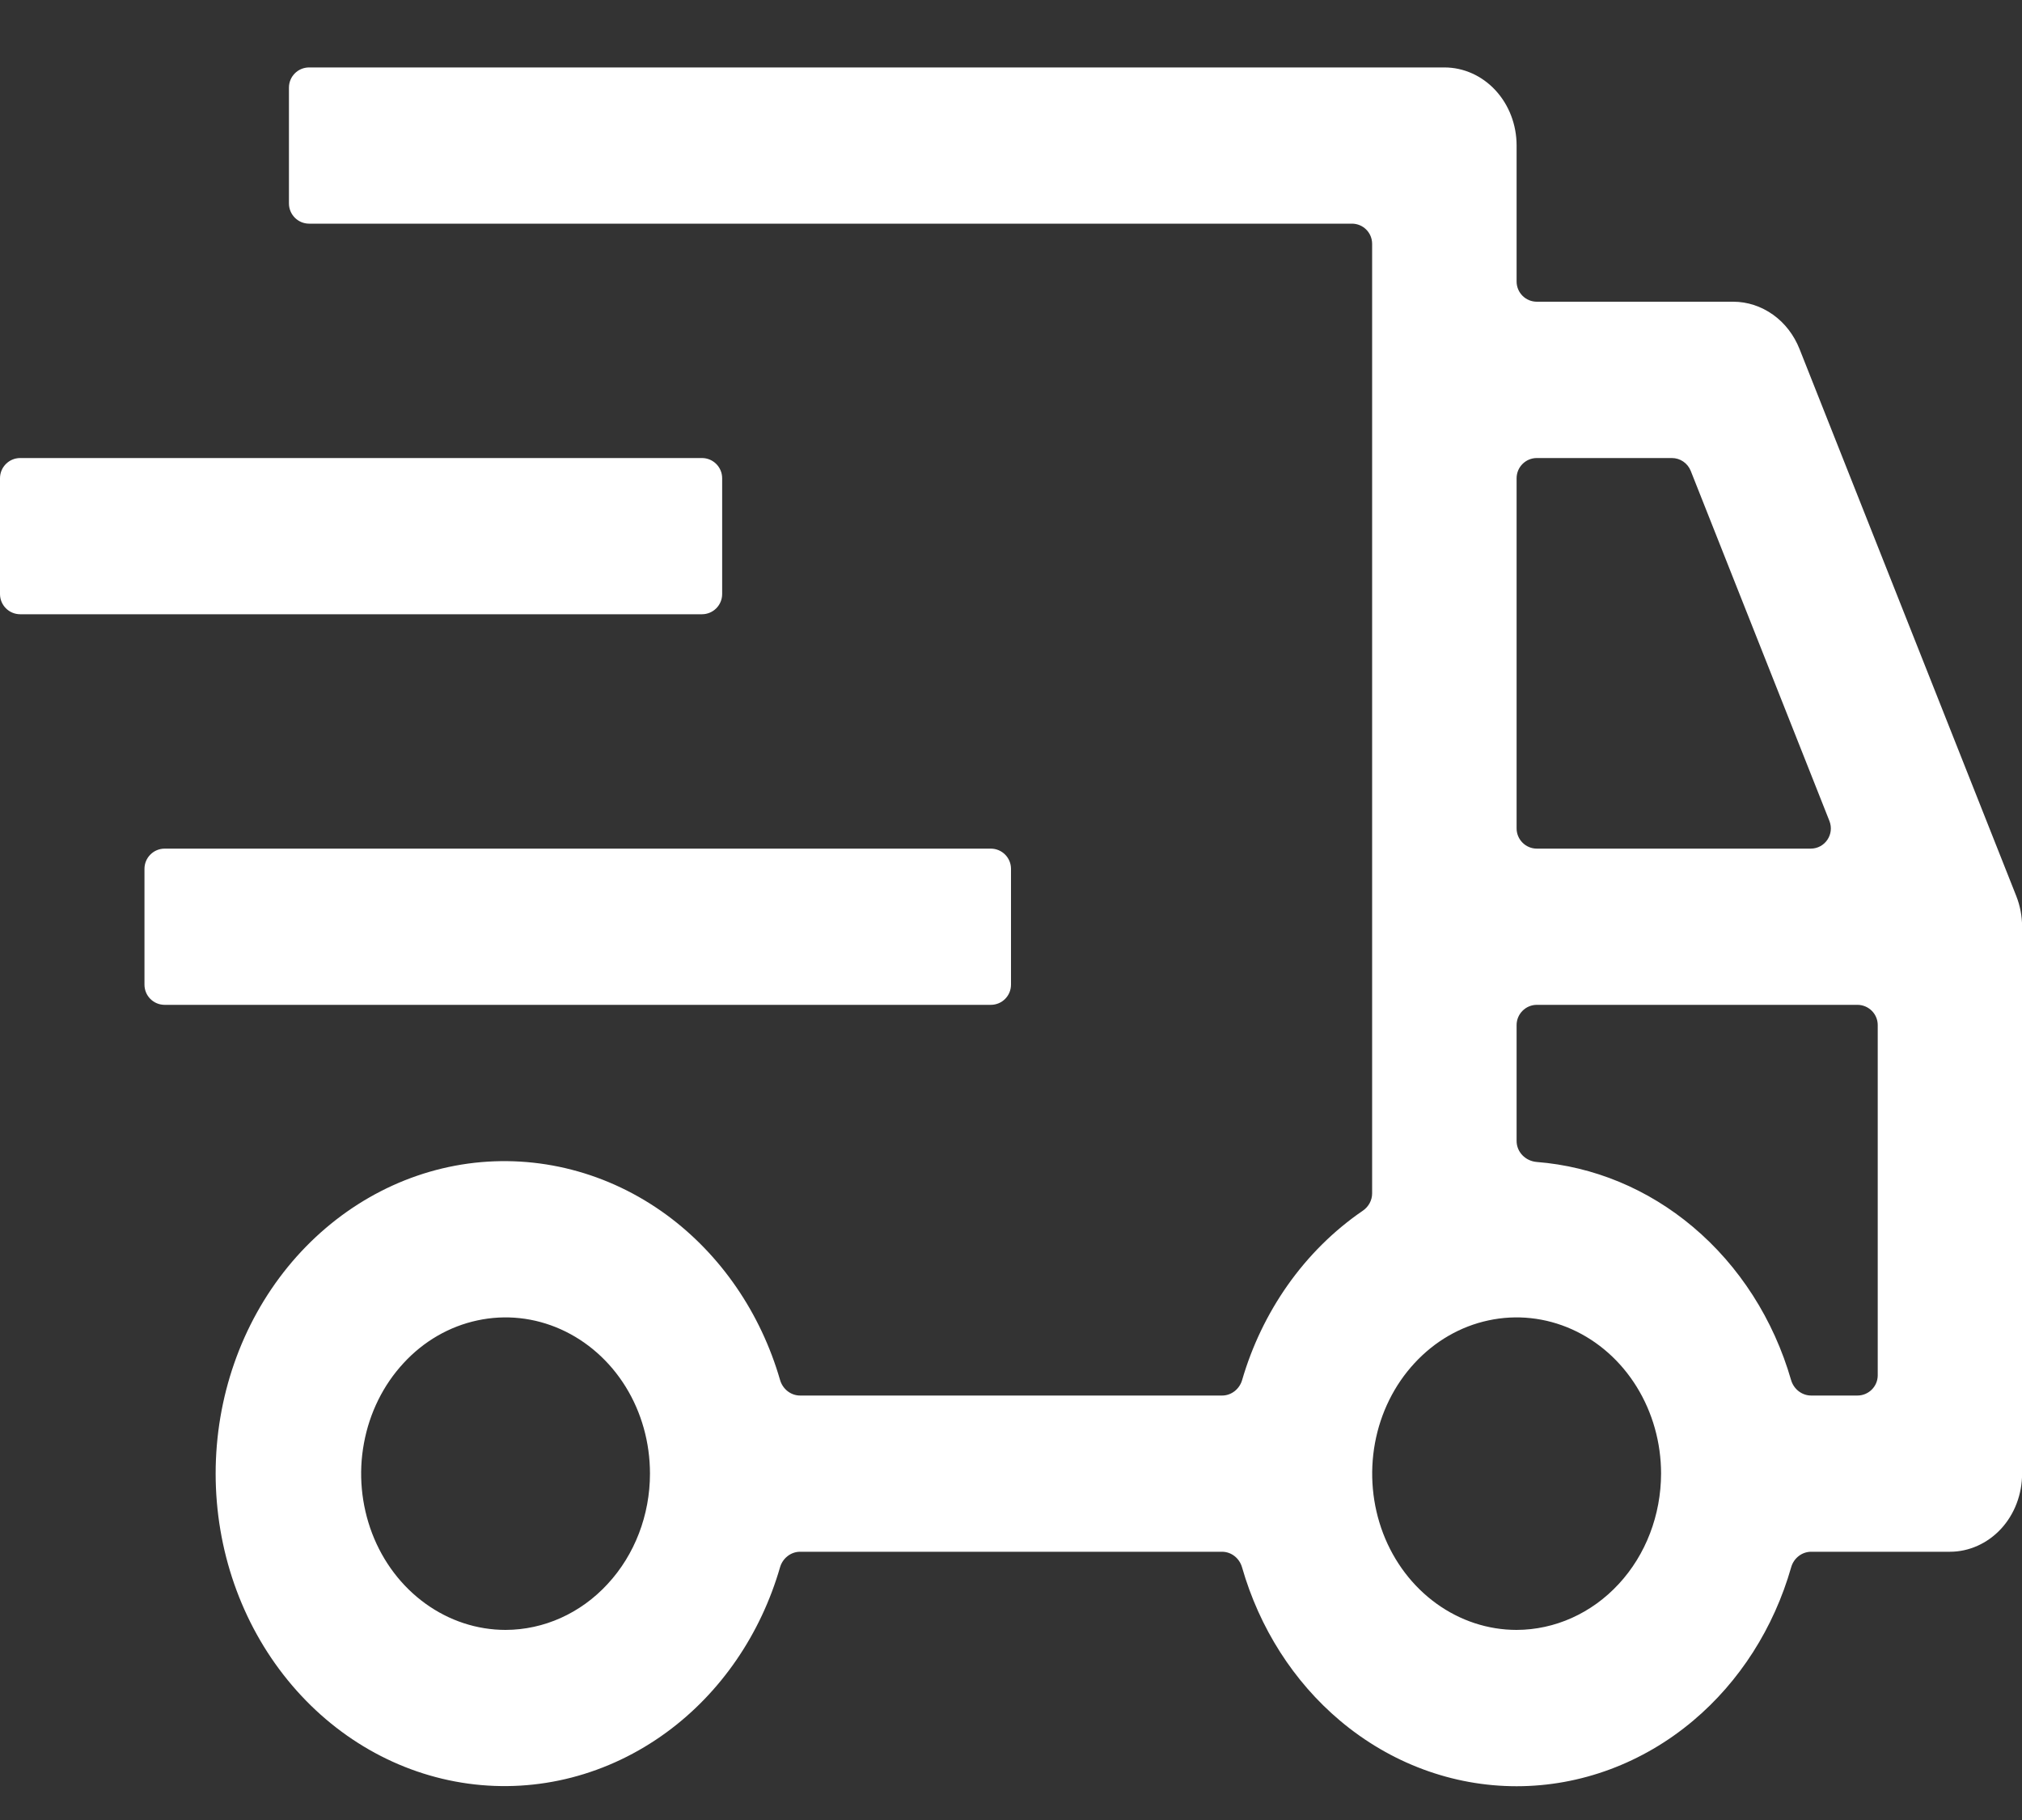
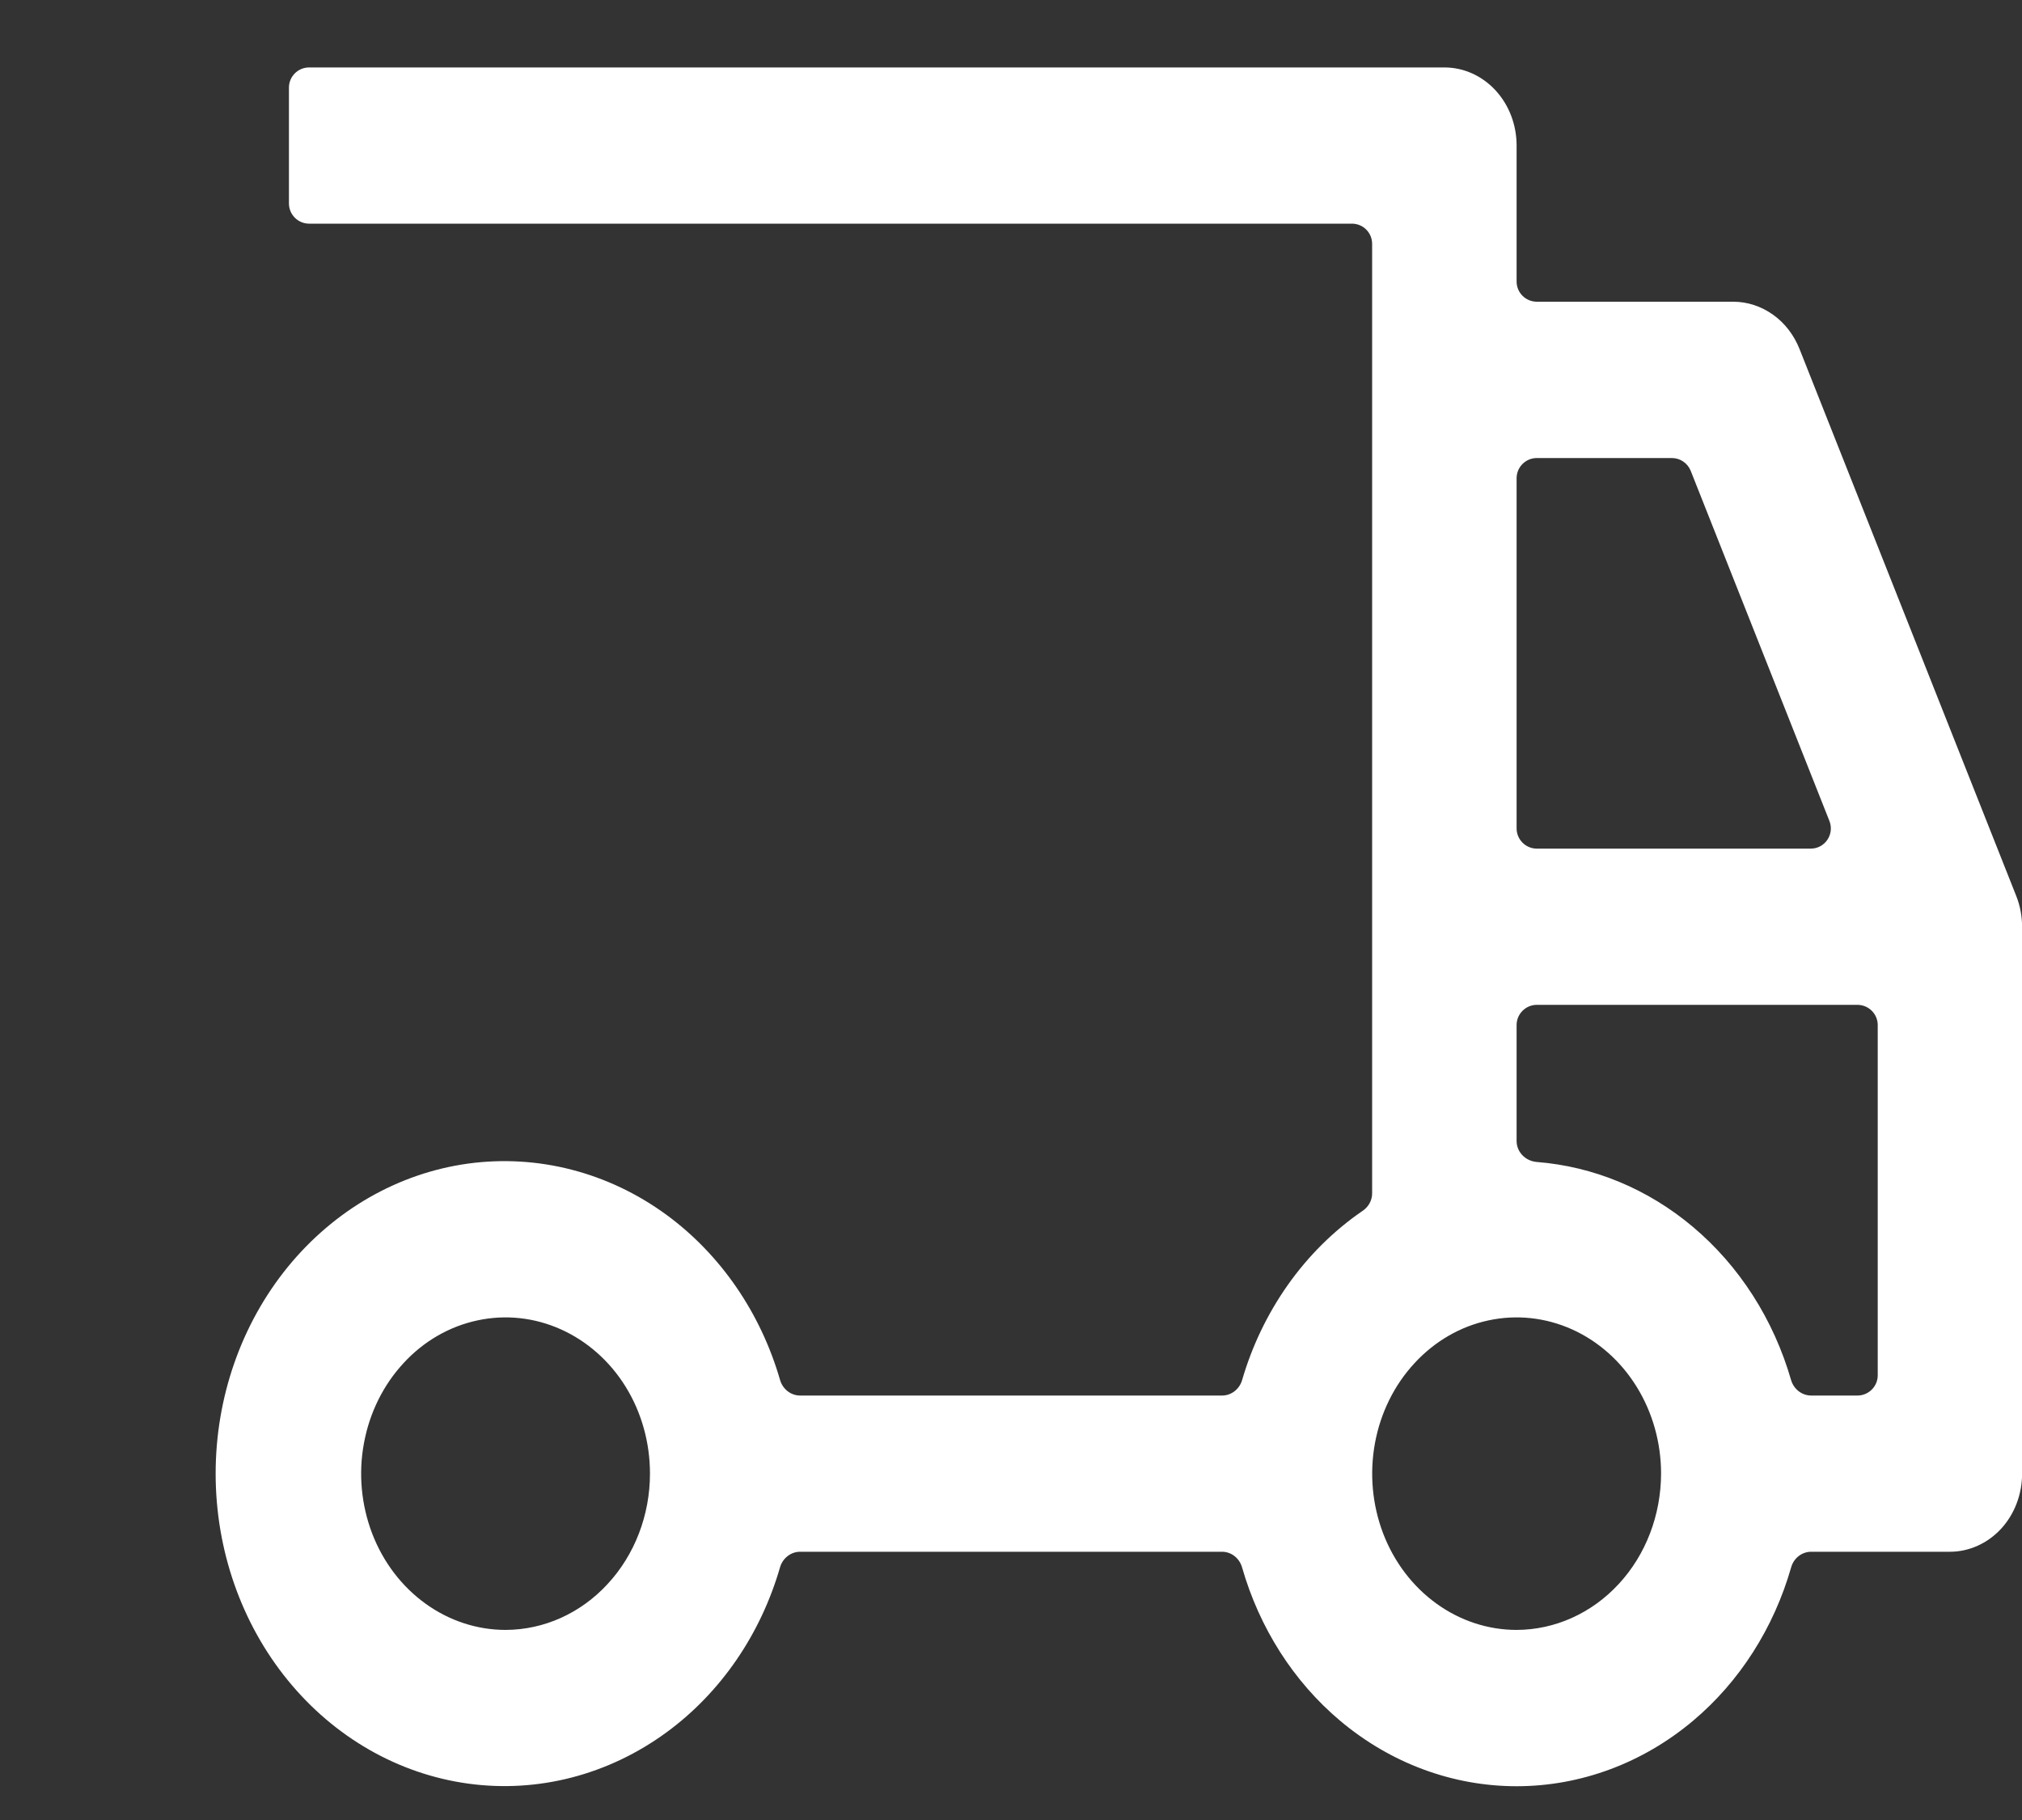
<svg xmlns="http://www.w3.org/2000/svg" width="20" height="18" viewBox="0 0 20 18" fill="none">
  <rect x="0" y="0" width="20" height="18" fill="#333333" stroke="none" />
-   <path d="M1.429 8.593C1.429 8.483 1.518 8.393 1.629 8.393H9.8C9.911 8.393 10 8.483 10 8.593V9.738C10 9.849 9.911 9.938 9.8 9.938H1.629C1.518 9.938 1.429 9.849 1.429 9.738V8.593ZM0 4.73C0 4.619 0.09 4.53 0.2 4.53H6.943C7.053 4.53 7.143 4.619 7.143 4.73V5.875C7.143 5.986 7.053 6.075 6.943 6.075H0.2C0.09 6.075 0 5.986 0 5.875V4.73Z" fill="white" />
  <path d="M19.943 8.861L17.8 3.453C17.745 3.314 17.654 3.195 17.537 3.112C17.42 3.029 17.284 2.984 17.144 2.984H15.201C15.091 2.984 15.001 2.895 15.001 2.784V1.439C15.001 1.234 14.926 1.038 14.792 0.893C14.658 0.748 14.476 0.667 14.287 0.667H3.058C2.947 0.667 2.858 0.756 2.858 0.867V2.012C2.858 2.122 2.947 2.212 3.058 2.212H13.372C13.483 2.212 13.572 2.301 13.572 2.412V11.803C13.572 11.871 13.537 11.935 13.48 11.974C13.193 12.17 12.94 12.421 12.734 12.714C12.536 12.996 12.384 13.312 12.286 13.649C12.26 13.738 12.18 13.802 12.088 13.802H7.914C7.822 13.802 7.742 13.738 7.716 13.649C7.524 12.985 7.129 12.409 6.594 12.016C6.018 11.594 5.32 11.414 4.63 11.508C3.94 11.603 3.306 11.967 2.846 12.531C2.386 13.096 2.133 13.822 2.133 14.574C2.133 15.326 2.386 16.053 2.846 16.617C3.306 17.182 3.94 17.545 4.63 17.64C5.32 17.735 6.018 17.554 6.594 17.132C7.129 16.74 7.524 16.164 7.716 15.499C7.742 15.411 7.822 15.347 7.914 15.347H12.087C12.18 15.347 12.259 15.411 12.285 15.5C12.457 16.101 12.795 16.631 13.255 17.018C13.754 17.438 14.368 17.666 15.001 17.666C15.633 17.666 16.248 17.438 16.747 17.018C17.207 16.631 17.545 16.101 17.717 15.5C17.742 15.411 17.822 15.347 17.915 15.347H19.287C19.476 15.347 19.658 15.265 19.792 15.121C19.926 14.976 20.001 14.779 20.001 14.574V9.166C20.001 9.061 19.981 8.957 19.943 8.861ZM5.001 16.12C4.718 16.12 4.442 16.029 4.207 15.859C3.972 15.689 3.789 15.448 3.681 15.166C3.573 14.883 3.544 14.572 3.6 14.273C3.655 13.973 3.791 13.698 3.991 13.482C4.19 13.265 4.445 13.118 4.722 13.059C4.999 12.999 5.286 13.03 5.547 13.147C5.808 13.264 6.032 13.462 6.189 13.716C6.346 13.97 6.429 14.269 6.429 14.574C6.429 14.984 6.278 15.377 6.01 15.666C5.743 15.956 5.38 16.119 5.001 16.12ZM15.001 4.73C15.001 4.619 15.091 4.53 15.201 4.53H16.537C16.619 4.53 16.692 4.58 16.723 4.656L18.095 8.119C18.147 8.251 18.051 8.393 17.91 8.393H15.201C15.091 8.393 15.001 8.303 15.001 8.193V4.73ZM15.001 16.12C14.718 16.12 14.442 16.029 14.207 15.859C13.972 15.689 13.789 15.448 13.681 15.166C13.573 14.883 13.545 14.572 13.6 14.273C13.655 13.973 13.791 13.698 13.991 13.482C14.191 13.265 14.445 13.118 14.722 13.059C14.999 12.999 15.287 13.03 15.548 13.147C15.809 13.264 16.032 13.462 16.189 13.716C16.346 13.97 16.43 14.269 16.43 14.574C16.429 14.984 16.279 15.377 16.011 15.666C15.743 15.956 15.38 16.119 15.001 16.12ZM18.573 13.602C18.573 13.712 18.483 13.802 18.372 13.802H17.915C17.822 13.802 17.742 13.738 17.716 13.649C17.543 13.05 17.205 12.521 16.745 12.134C16.299 11.758 15.761 11.536 15.2 11.492C15.09 11.483 15.001 11.395 15.001 11.284V10.138C15.001 10.028 15.091 9.938 15.201 9.938H18.372C18.483 9.938 18.573 10.028 18.573 10.138V13.602Z" fill="white" />
</svg>